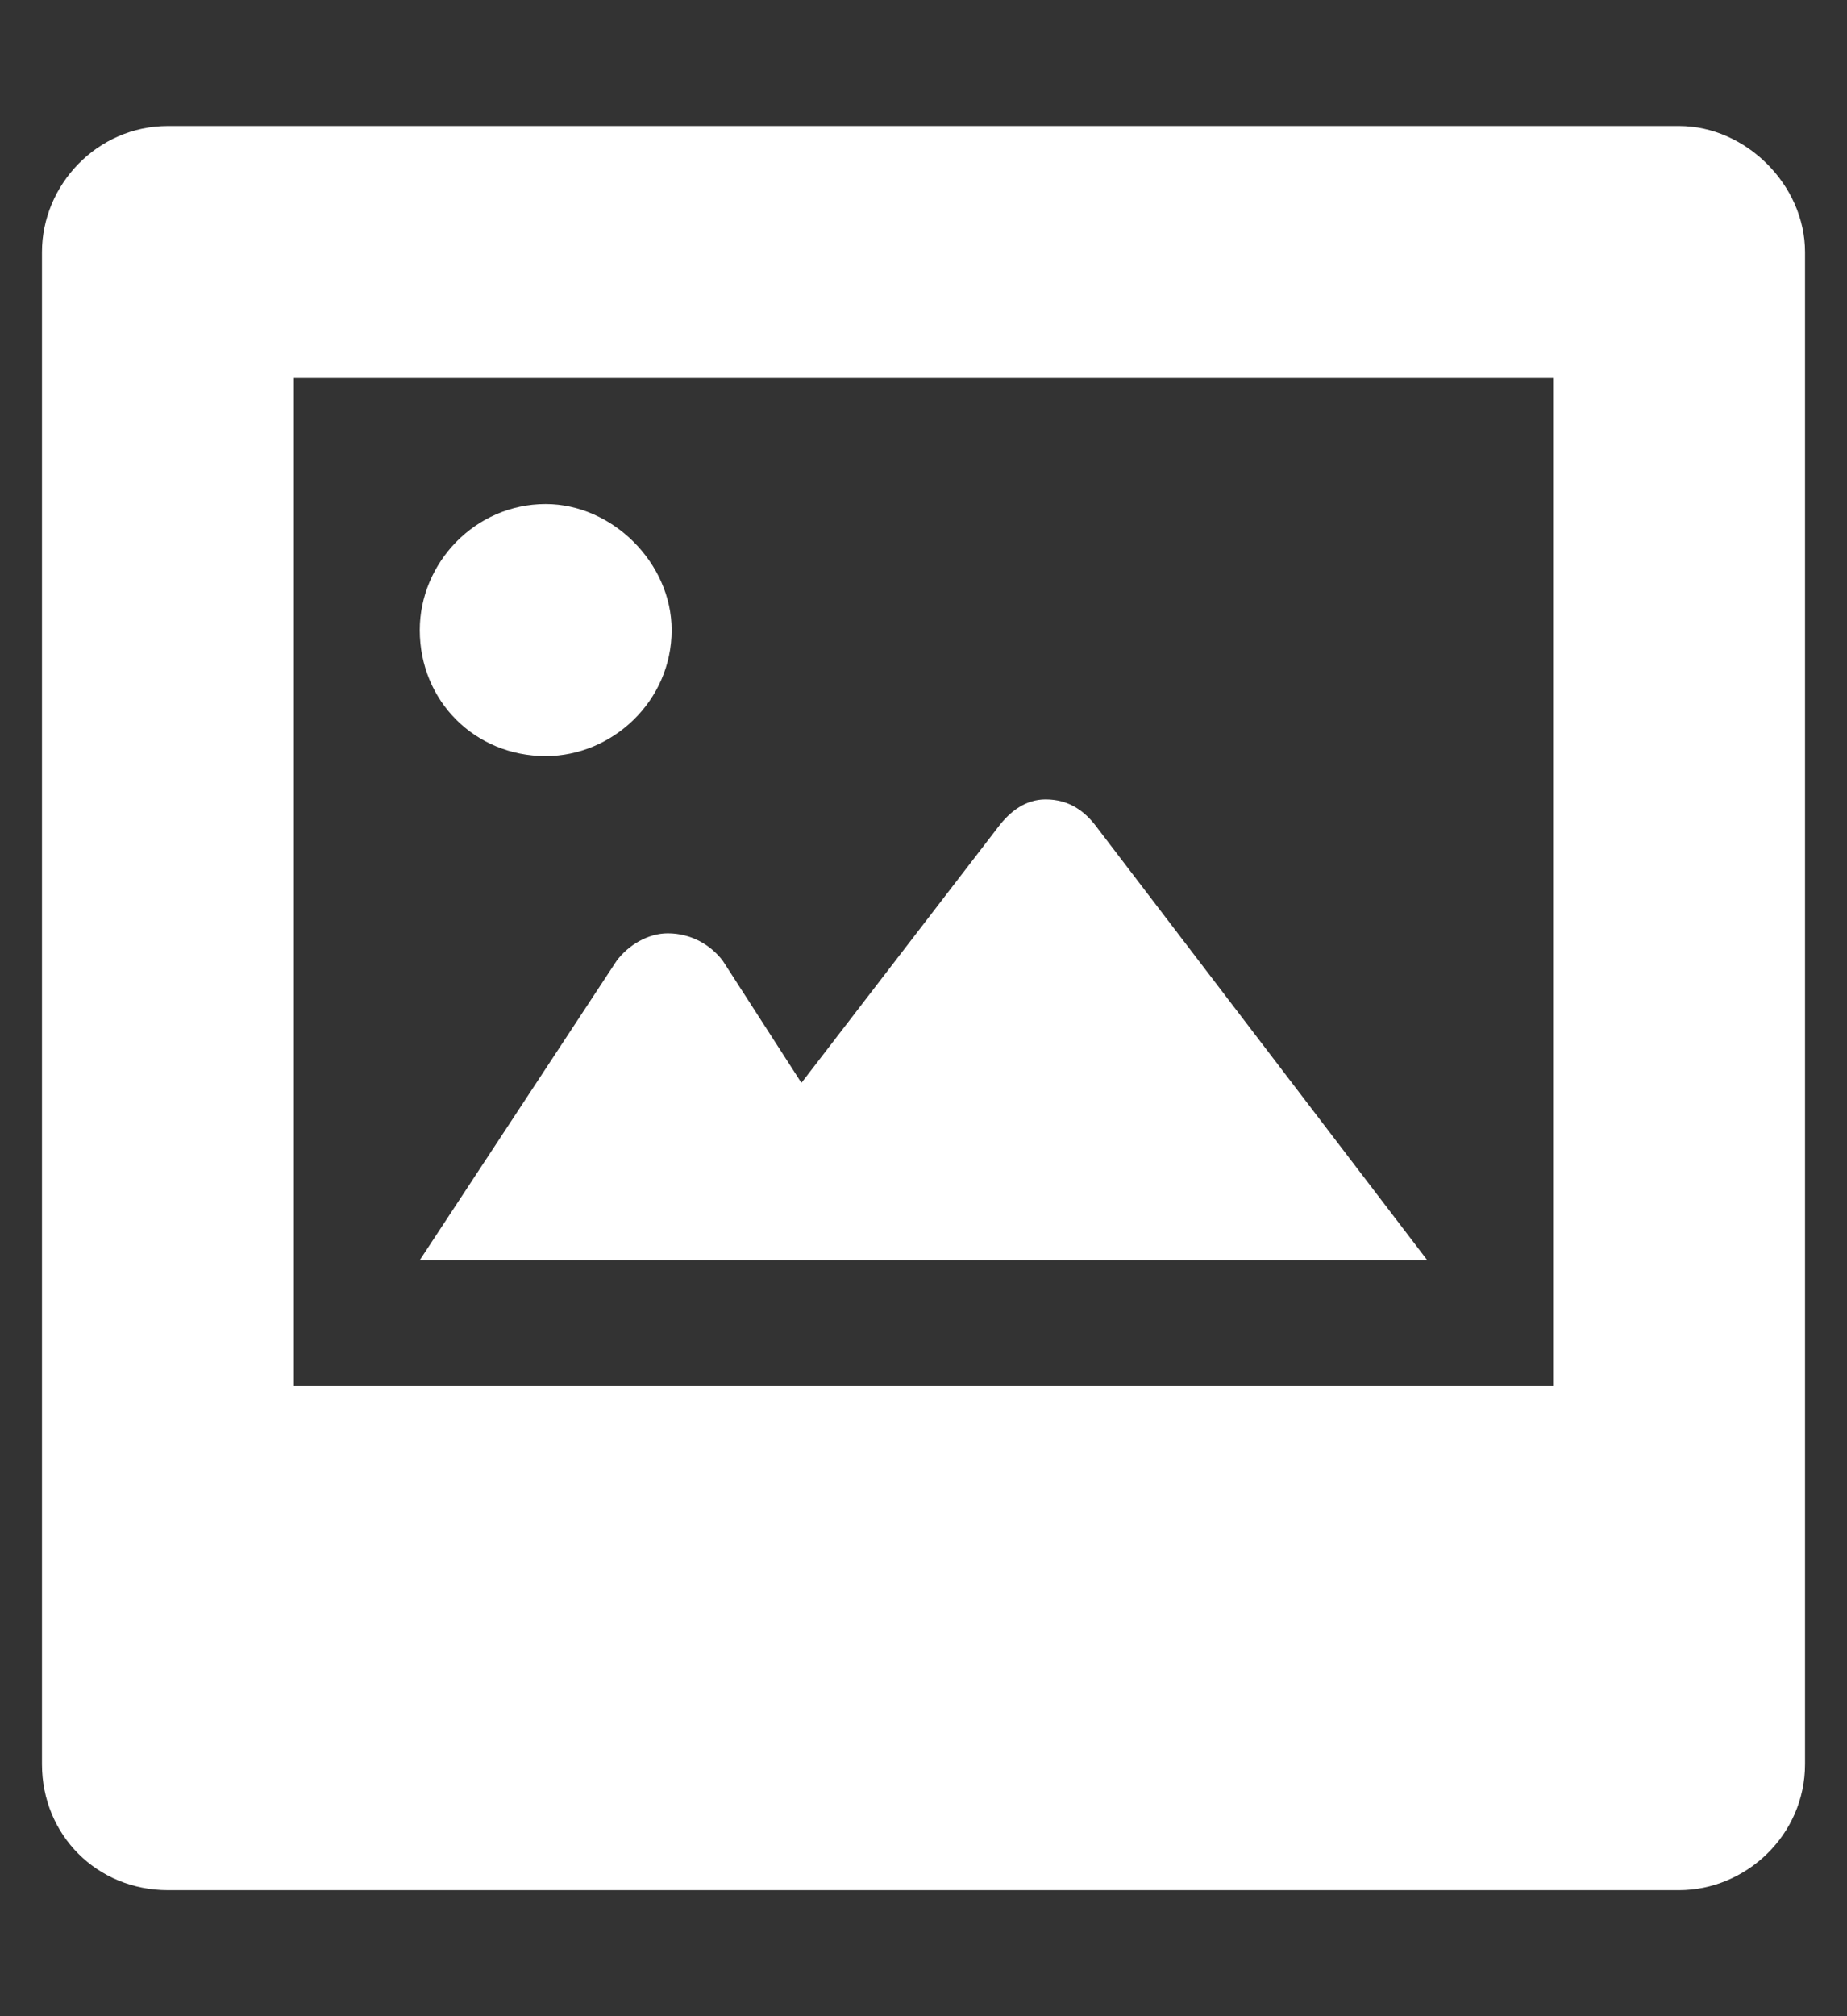
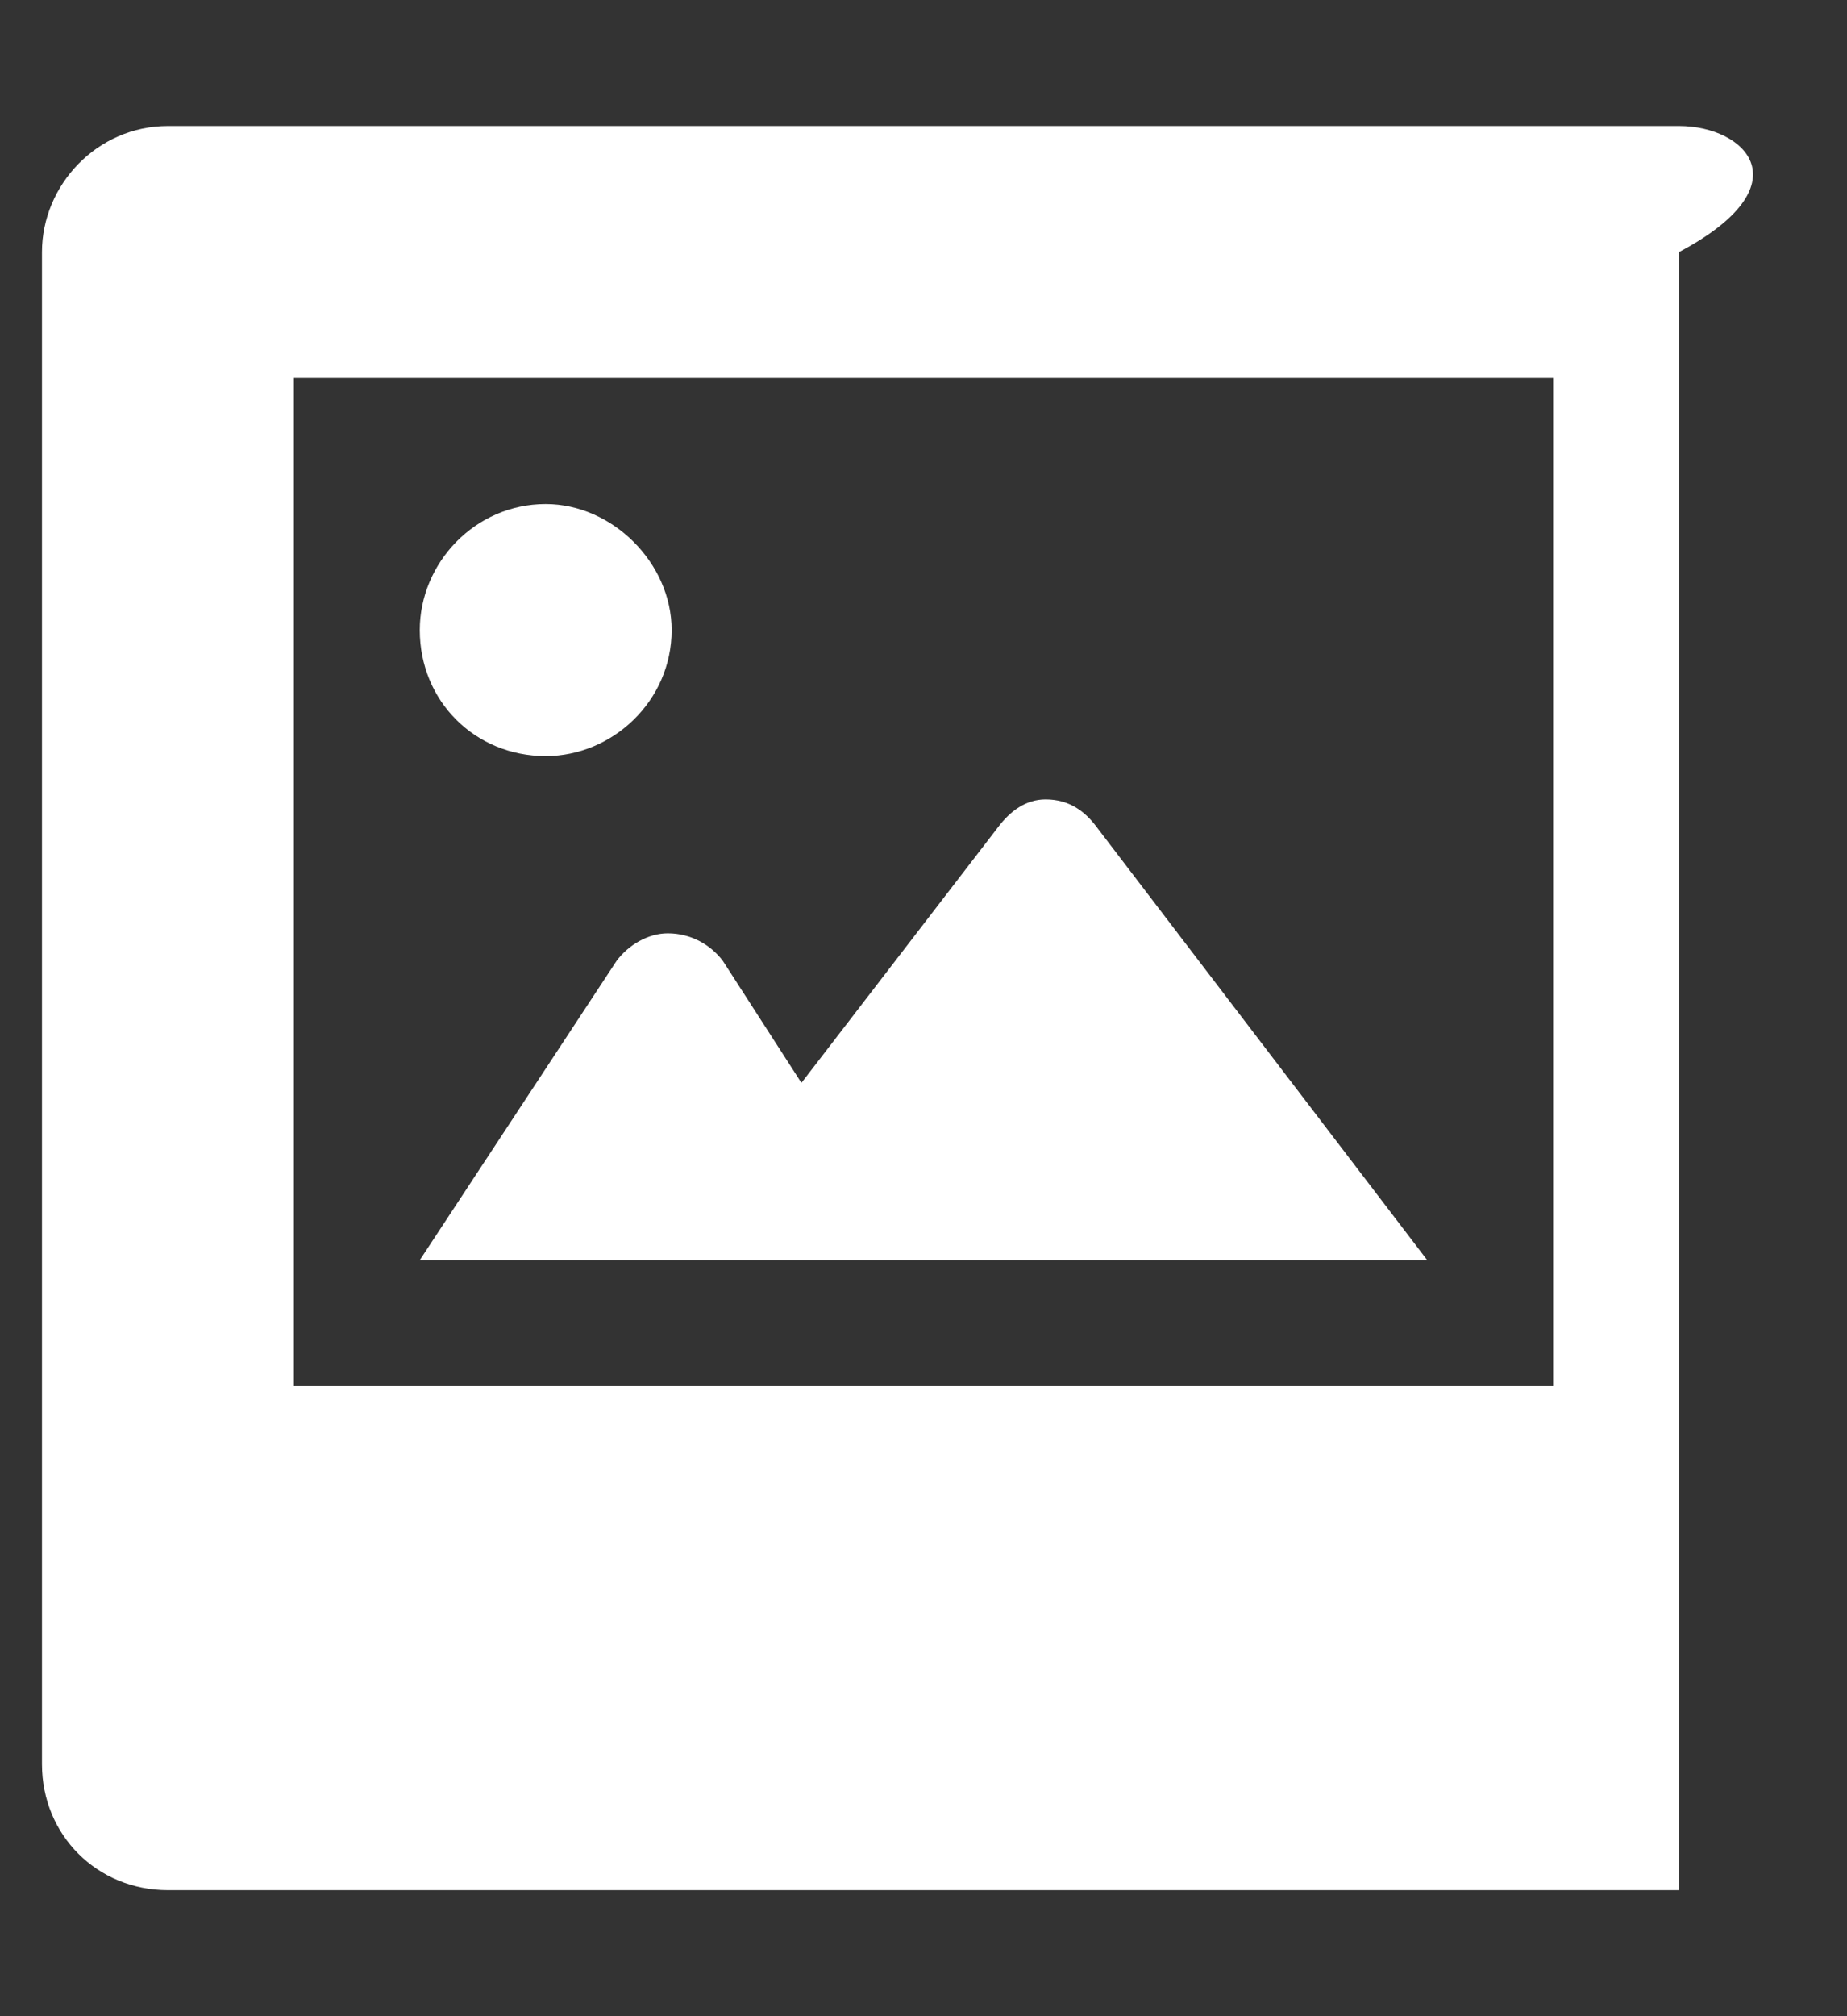
<svg xmlns="http://www.w3.org/2000/svg" width="11" height="12" viewBox="0 0 11 12" fill="none">
  <rect x="0" y="0" width="11" height="12" fill="#333333" stroke="none" />
-   <path d="M3.25 4.5C3.648 4.5 4 4.172 4 3.75C4 3.352 3.648 3 3.25 3C2.828 3 2.5 3.352 2.5 3.75C2.5 4.172 2.828 4.5 3.25 4.5ZM10 0.75H1C0.578 0.75 0.25 1.102 0.25 1.5V10.5C0.25 10.922 0.578 11.25 1 11.25H10C10.398 11.25 10.75 10.922 10.75 10.5V1.5C10.75 1.102 10.398 0.75 10 0.75ZM9.25 8.25H1.75V2.25H9.25V8.25ZM6.531 4.922C6.461 4.828 6.367 4.758 6.227 4.758C6.109 4.758 6.016 4.828 5.945 4.922L4.773 6.445L4.305 5.719C4.234 5.625 4.117 5.555 3.977 5.555C3.859 5.555 3.742 5.625 3.672 5.719L2.5 7.5H8.5L6.531 4.922Z" fill="white" />
+   <path d="M3.25 4.5C3.648 4.5 4 4.172 4 3.75C4 3.352 3.648 3 3.25 3C2.828 3 2.5 3.352 2.5 3.75C2.5 4.172 2.828 4.5 3.25 4.5ZM10 0.75H1C0.578 0.75 0.25 1.102 0.25 1.5V10.5C0.25 10.922 0.578 11.25 1 11.25H10V1.5C10.75 1.102 10.398 0.75 10 0.75ZM9.25 8.25H1.75V2.25H9.25V8.25ZM6.531 4.922C6.461 4.828 6.367 4.758 6.227 4.758C6.109 4.758 6.016 4.828 5.945 4.922L4.773 6.445L4.305 5.719C4.234 5.625 4.117 5.555 3.977 5.555C3.859 5.555 3.742 5.625 3.672 5.719L2.5 7.5H8.5L6.531 4.922Z" fill="white" />
</svg>